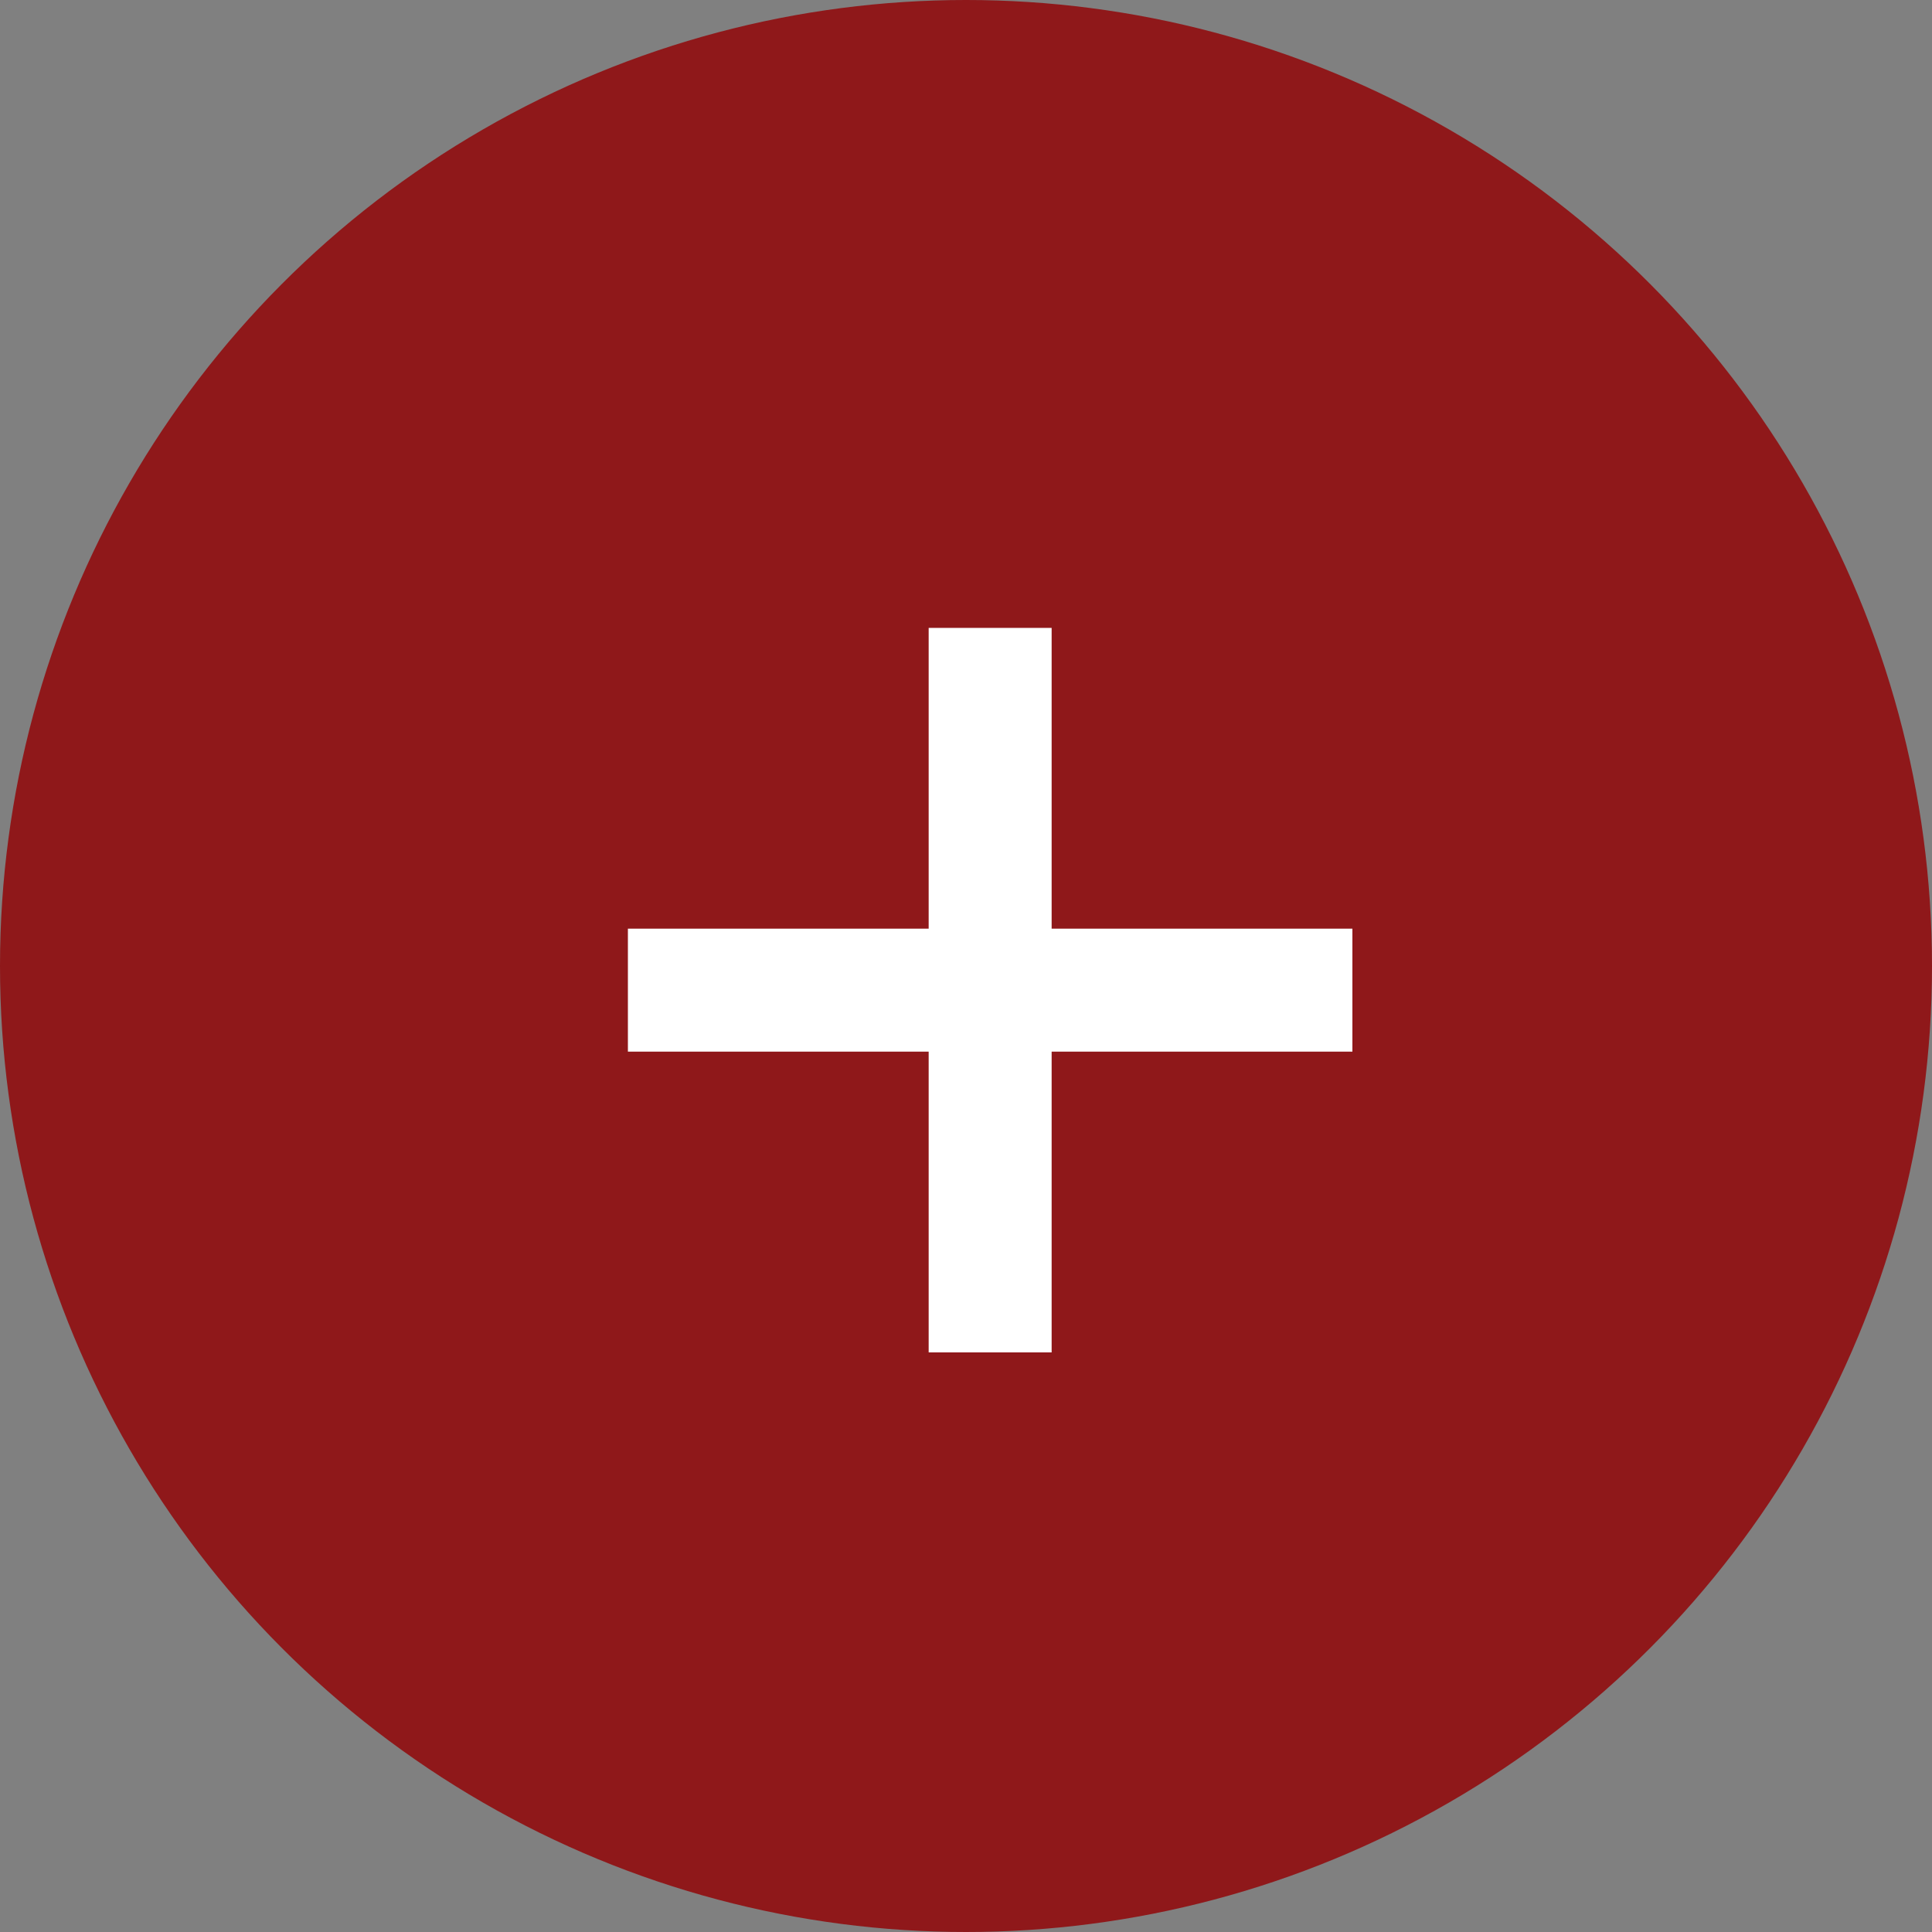
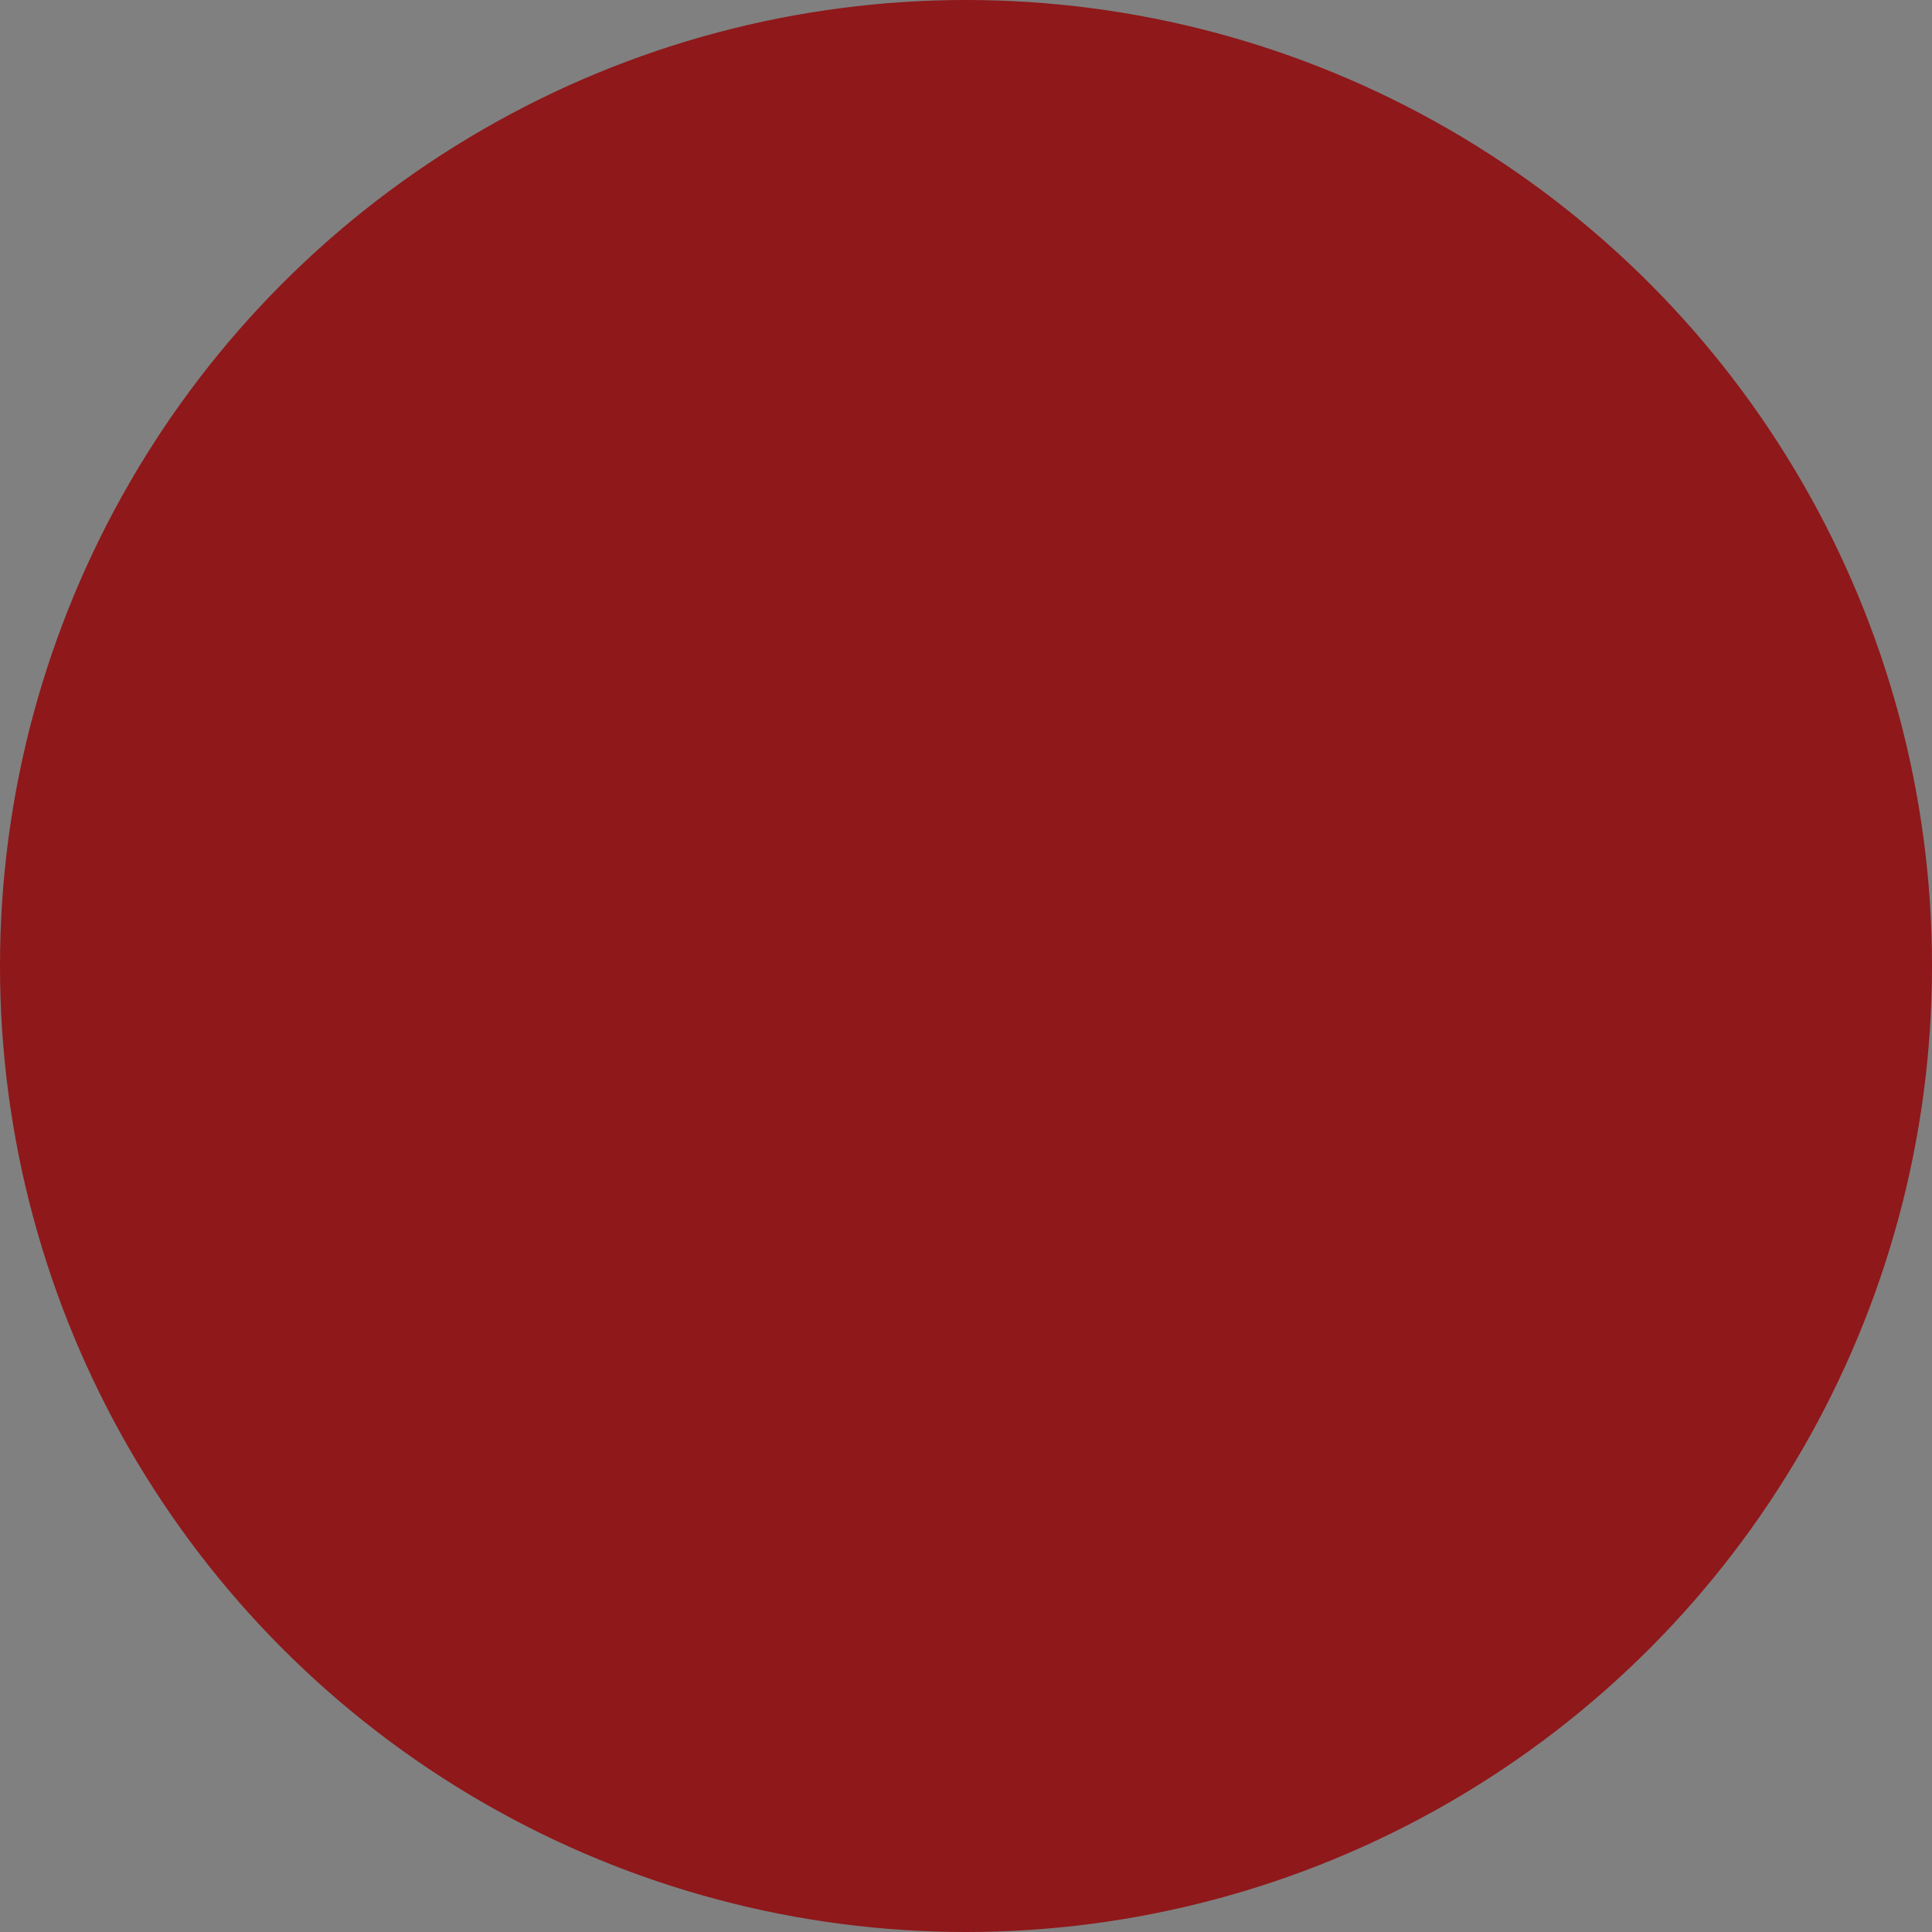
<svg xmlns="http://www.w3.org/2000/svg" width="40" height="40" viewBox="0 0 40 40" fill="none">
  <rect x="0" y="0" width="40" height="40" fill="#808080" stroke="none" />
  <circle cx="20" cy="20" r="20" fill="#8F181A" />
-   <path d="M19.227 28V13H21.773V28H19.227ZM13 21.773V19.227H28V21.773H13Z" fill="white" />
</svg>